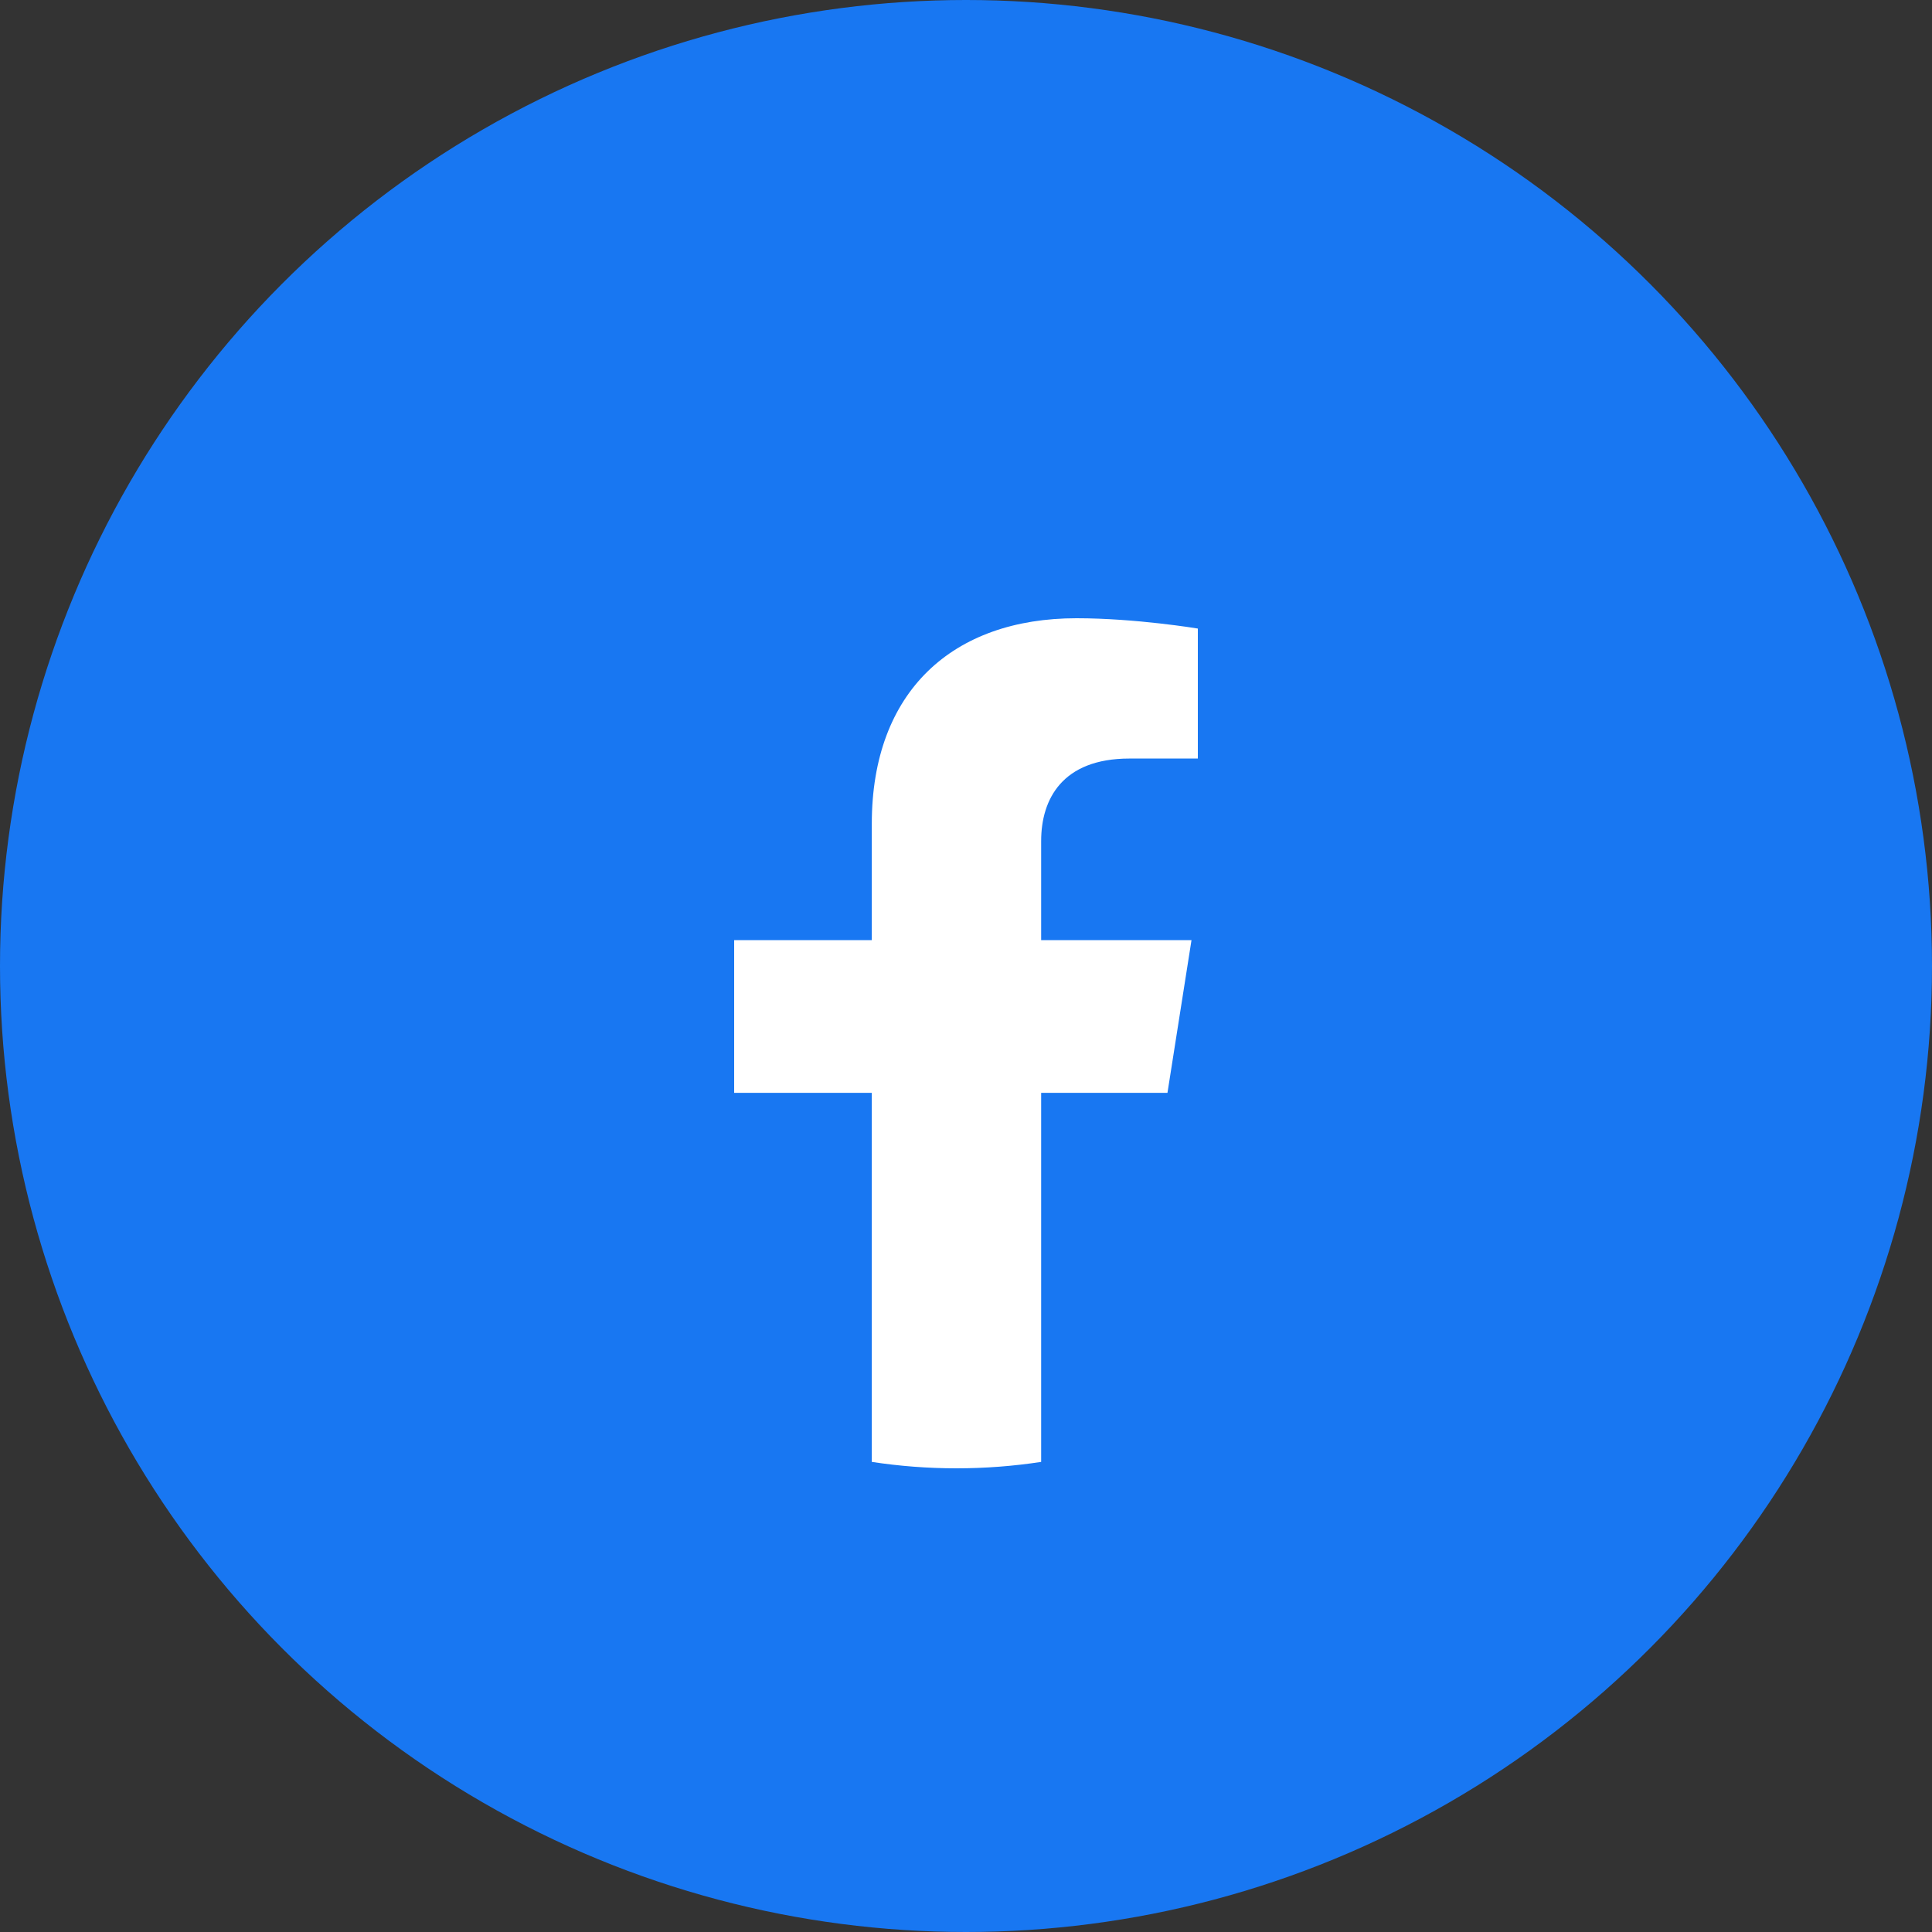
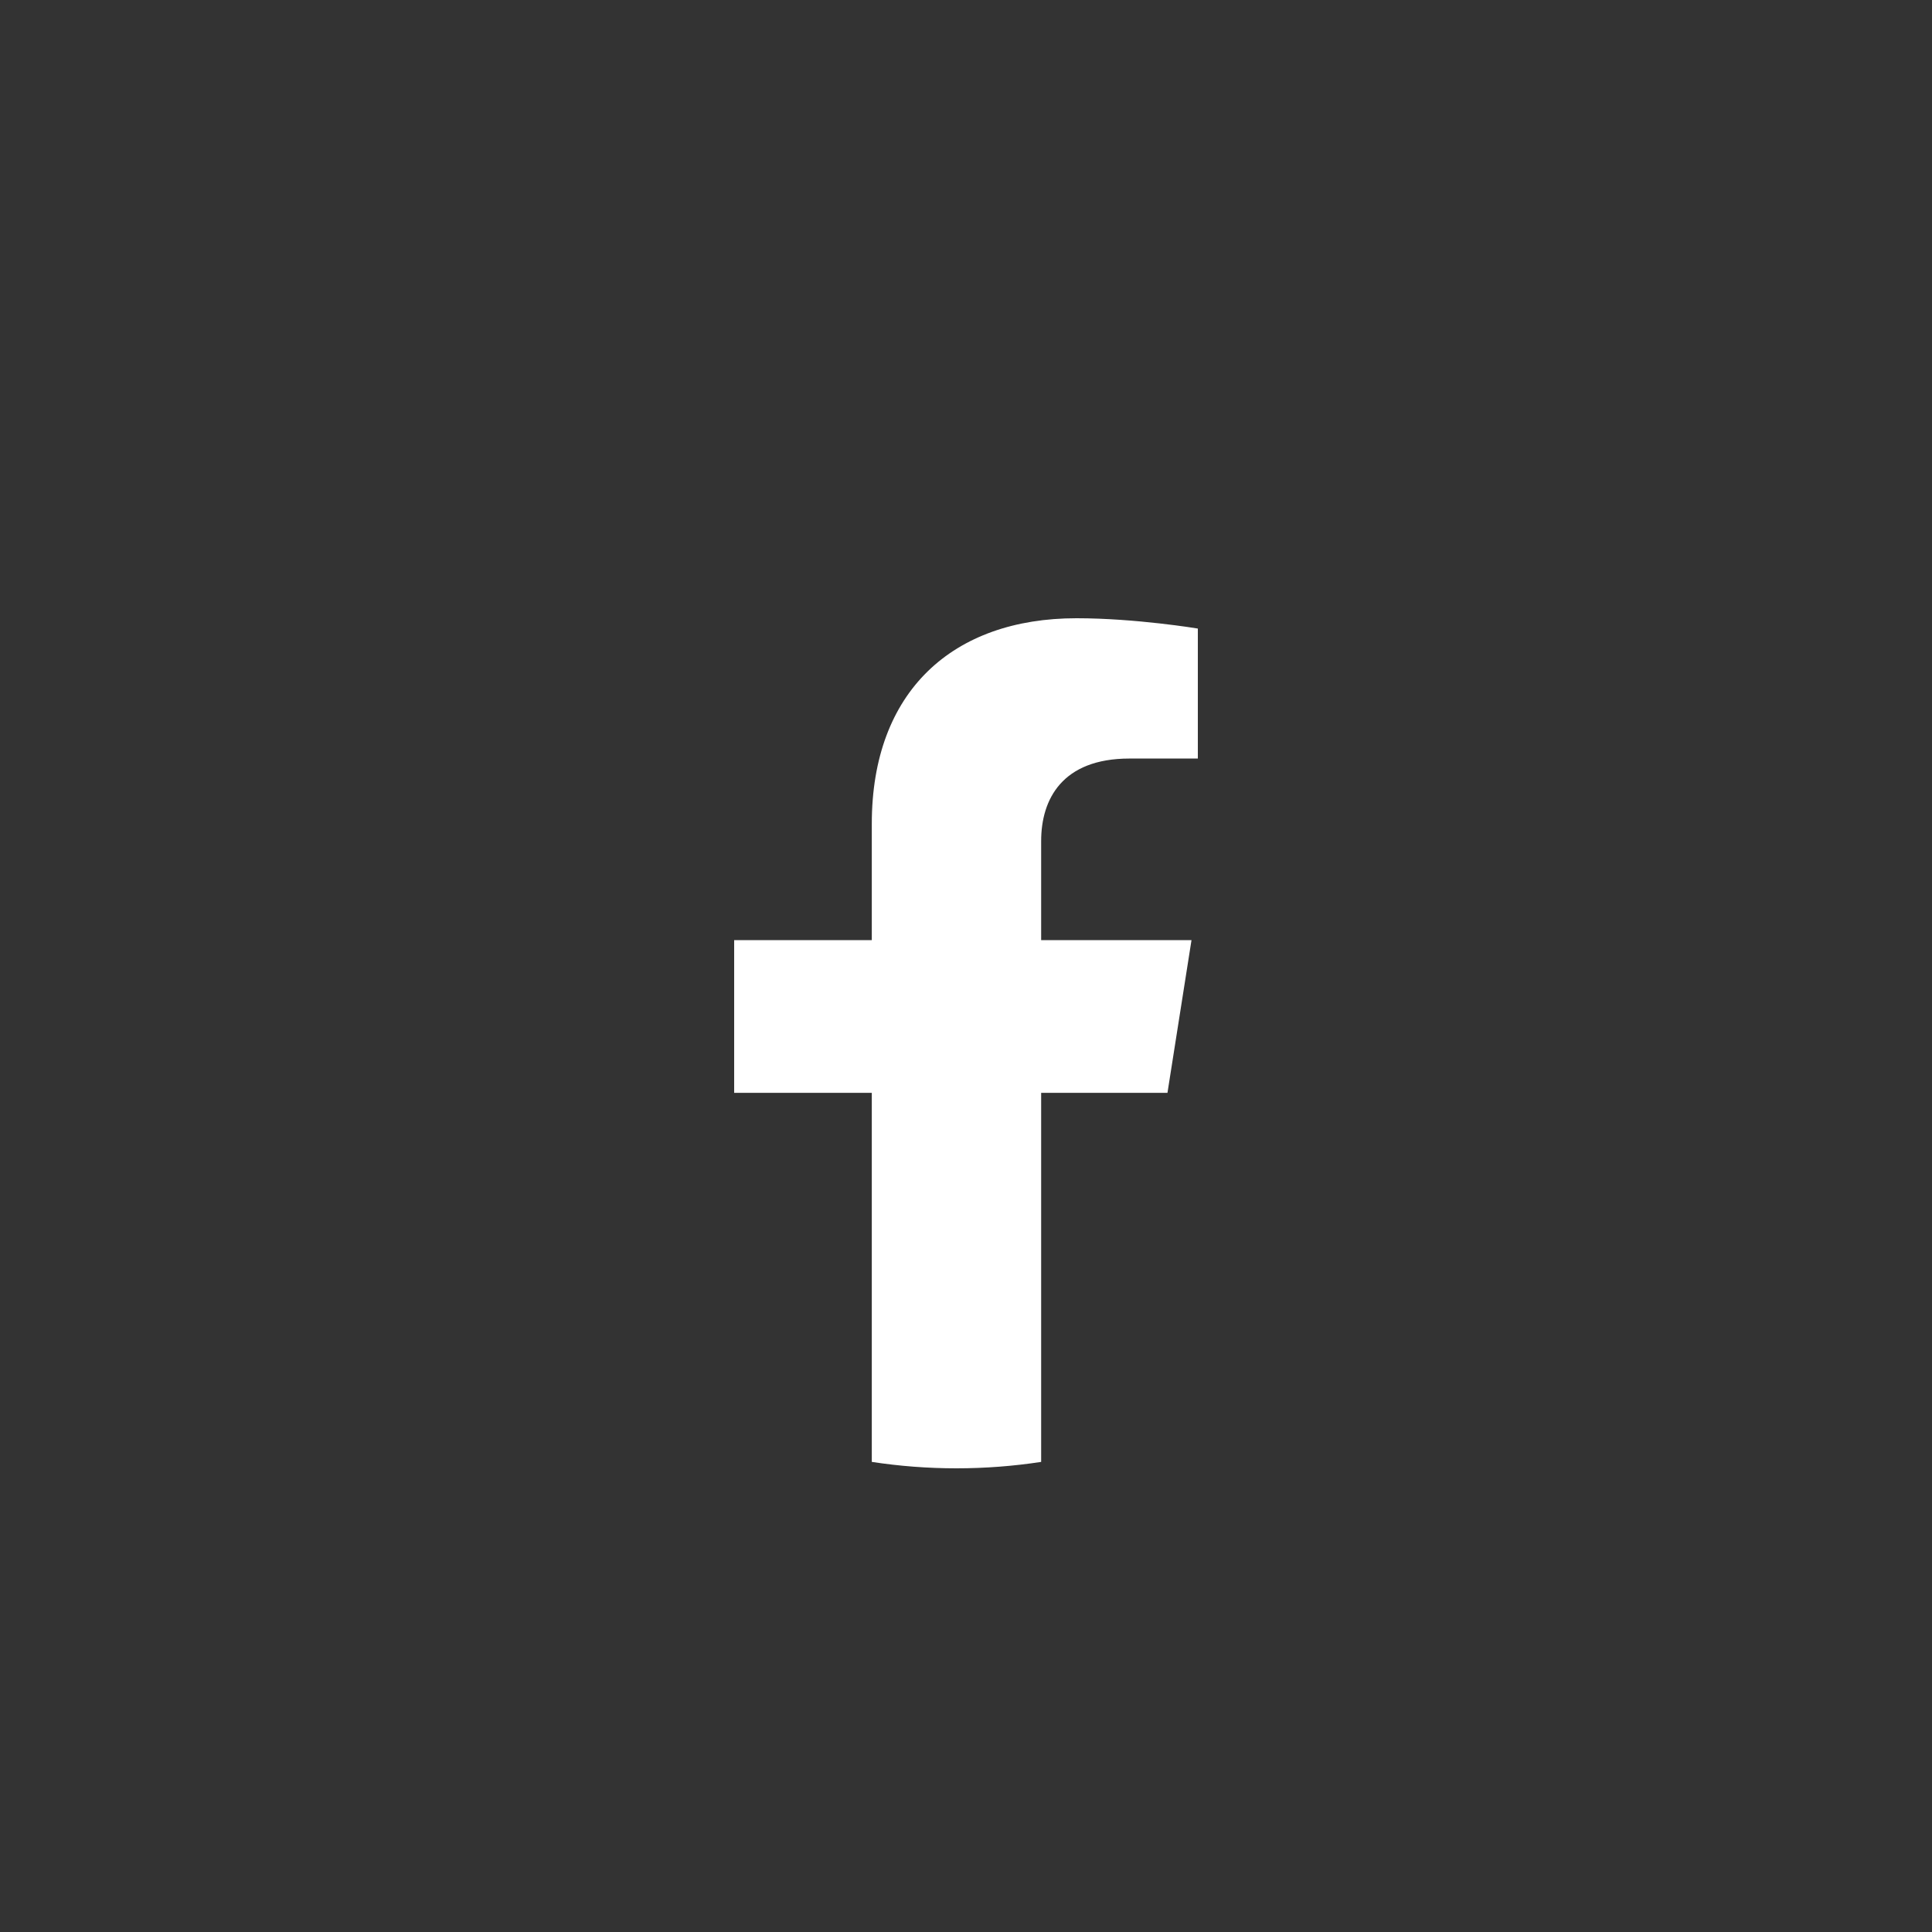
<svg xmlns="http://www.w3.org/2000/svg" width="50" height="50" viewBox="0 0 50 50" fill="none">
  <rect x="0" y="0" width="50" height="50" fill="#333333" stroke="none" />
-   <circle cx="25" cy="25" r="25" fill="#1877F2" />
  <path fill-rule="evenodd" clip-rule="evenodd" d="M30.214 28.282L30.836 24.33H26.945V21.766C26.945 20.685 27.489 19.631 29.231 19.631H31V16.267C31 16.267 29.395 16 27.86 16C24.656 16 22.562 17.892 22.562 21.318V24.33H19V28.282H22.562V37.834C23.276 37.943 24.008 38 24.753 38C25.499 38 26.231 37.943 26.945 37.834V28.282H30.214" fill="white" />
</svg>